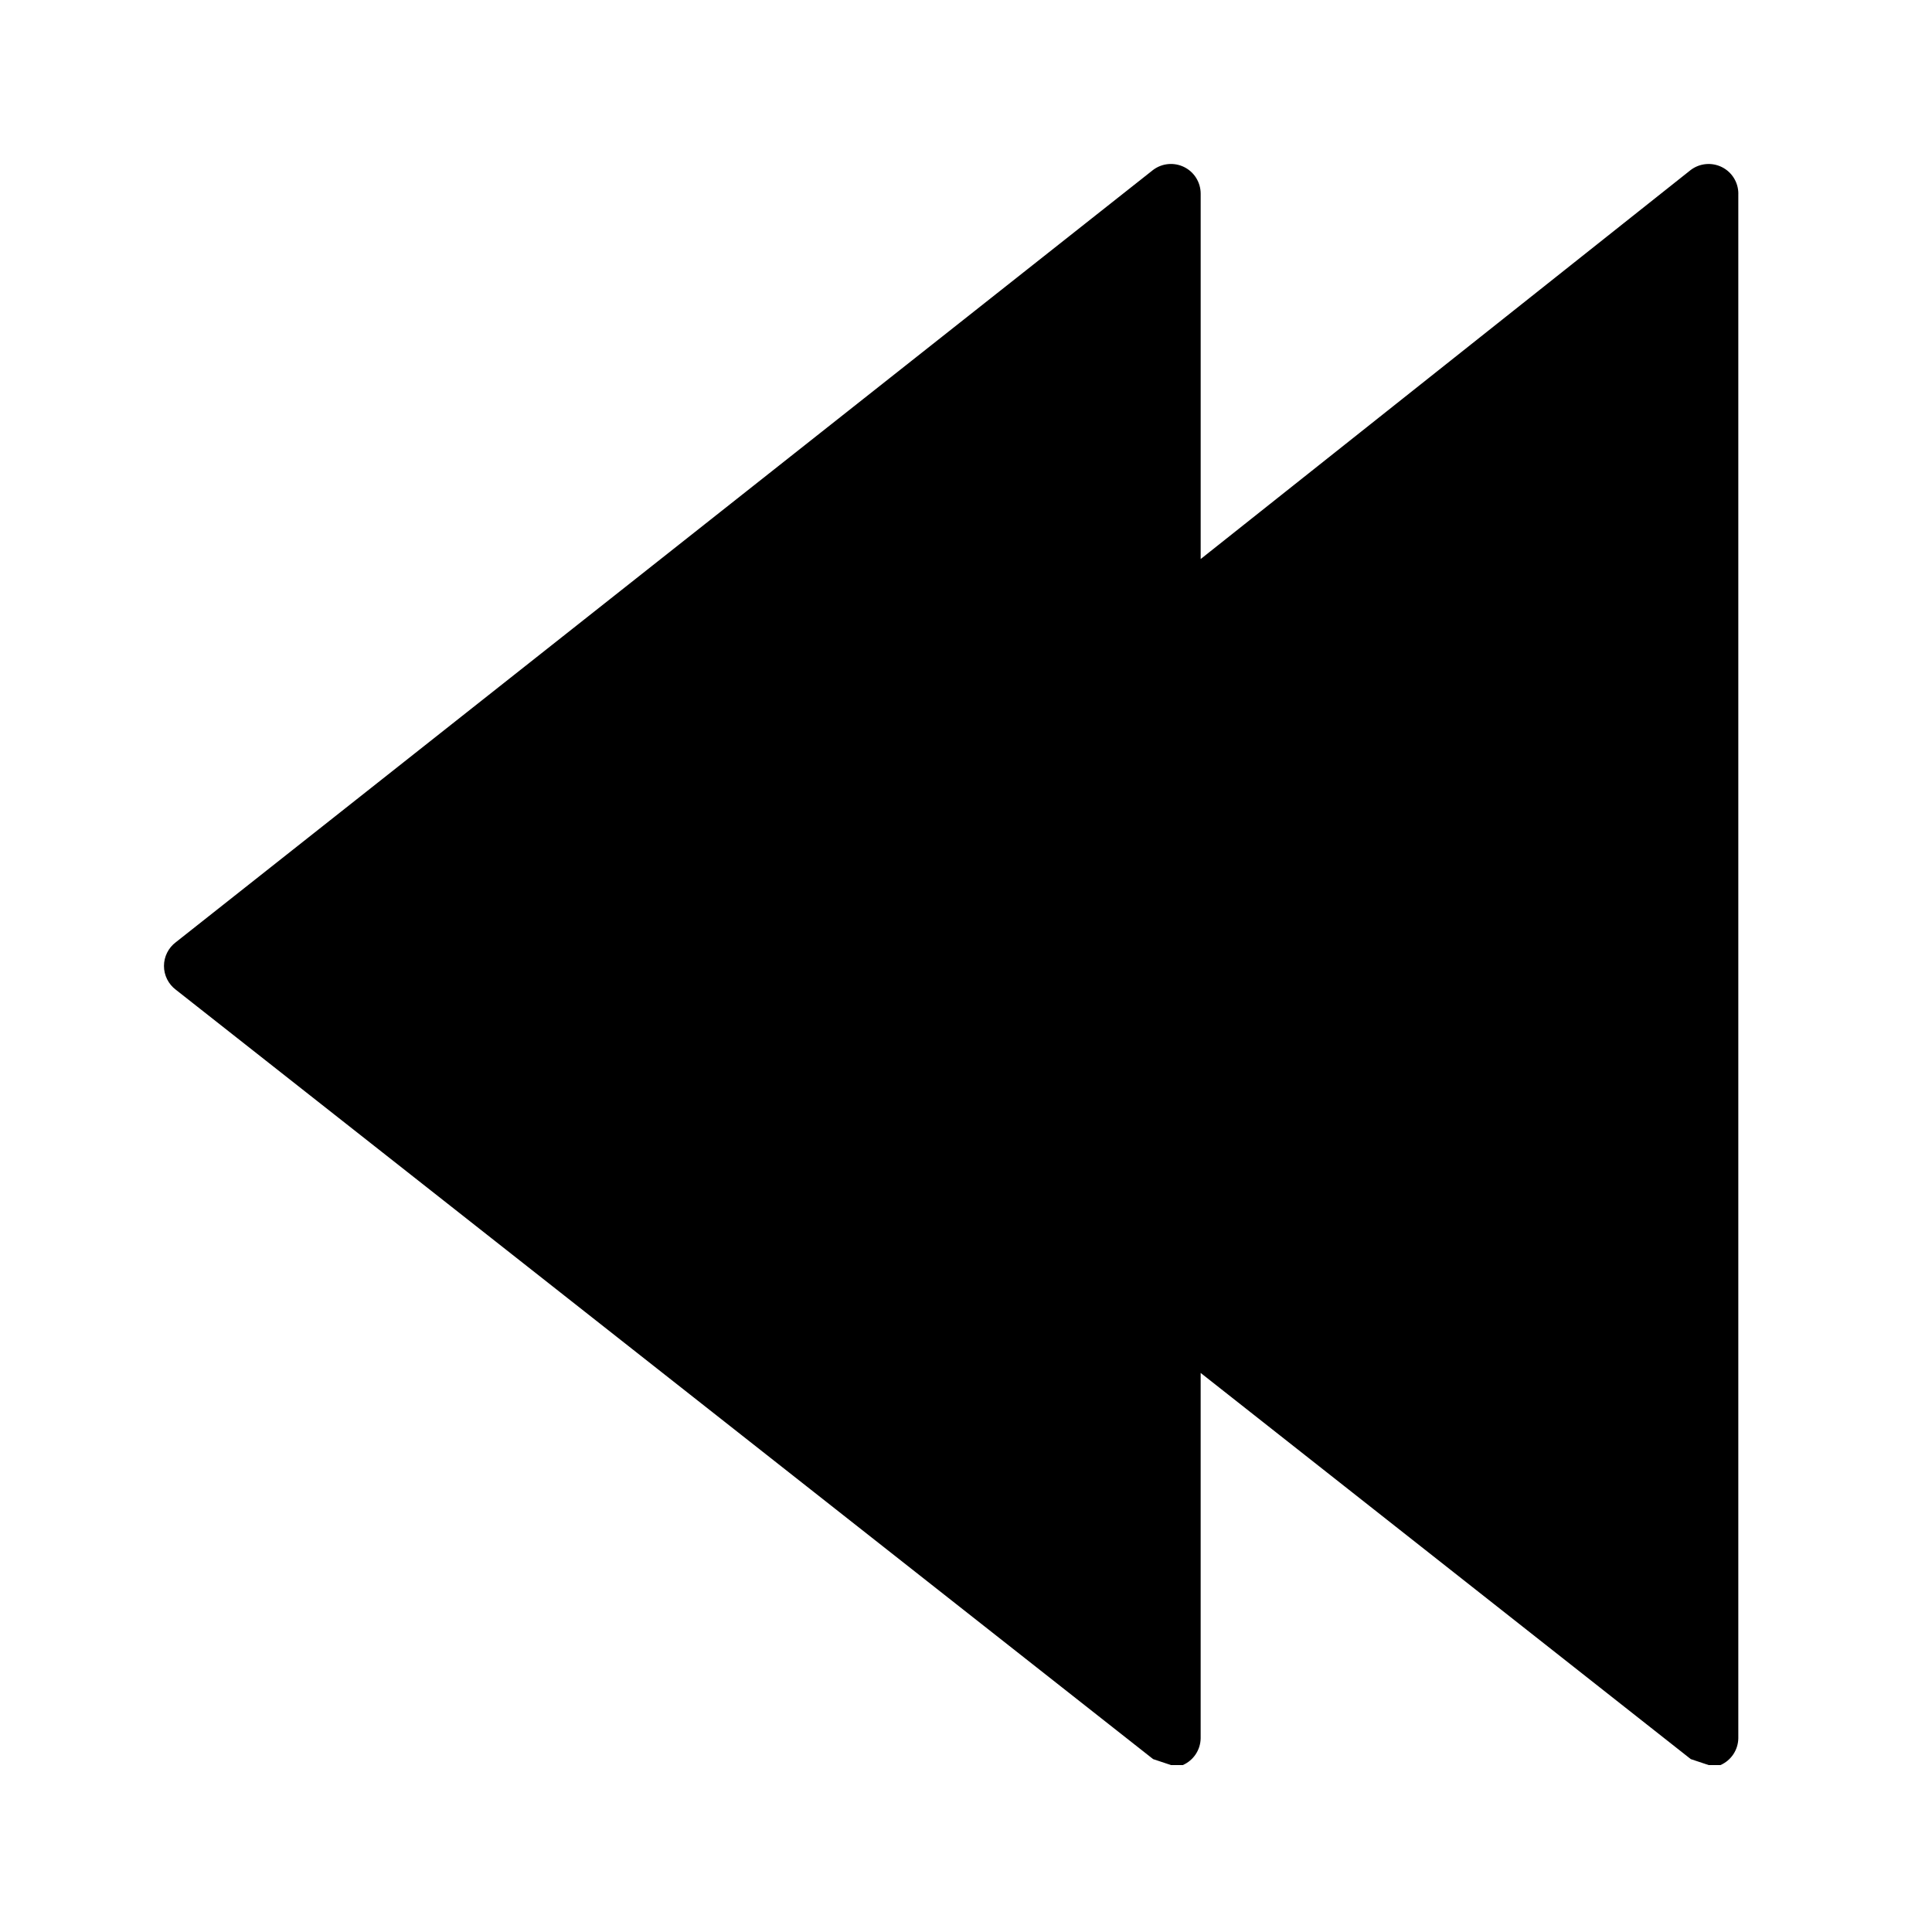
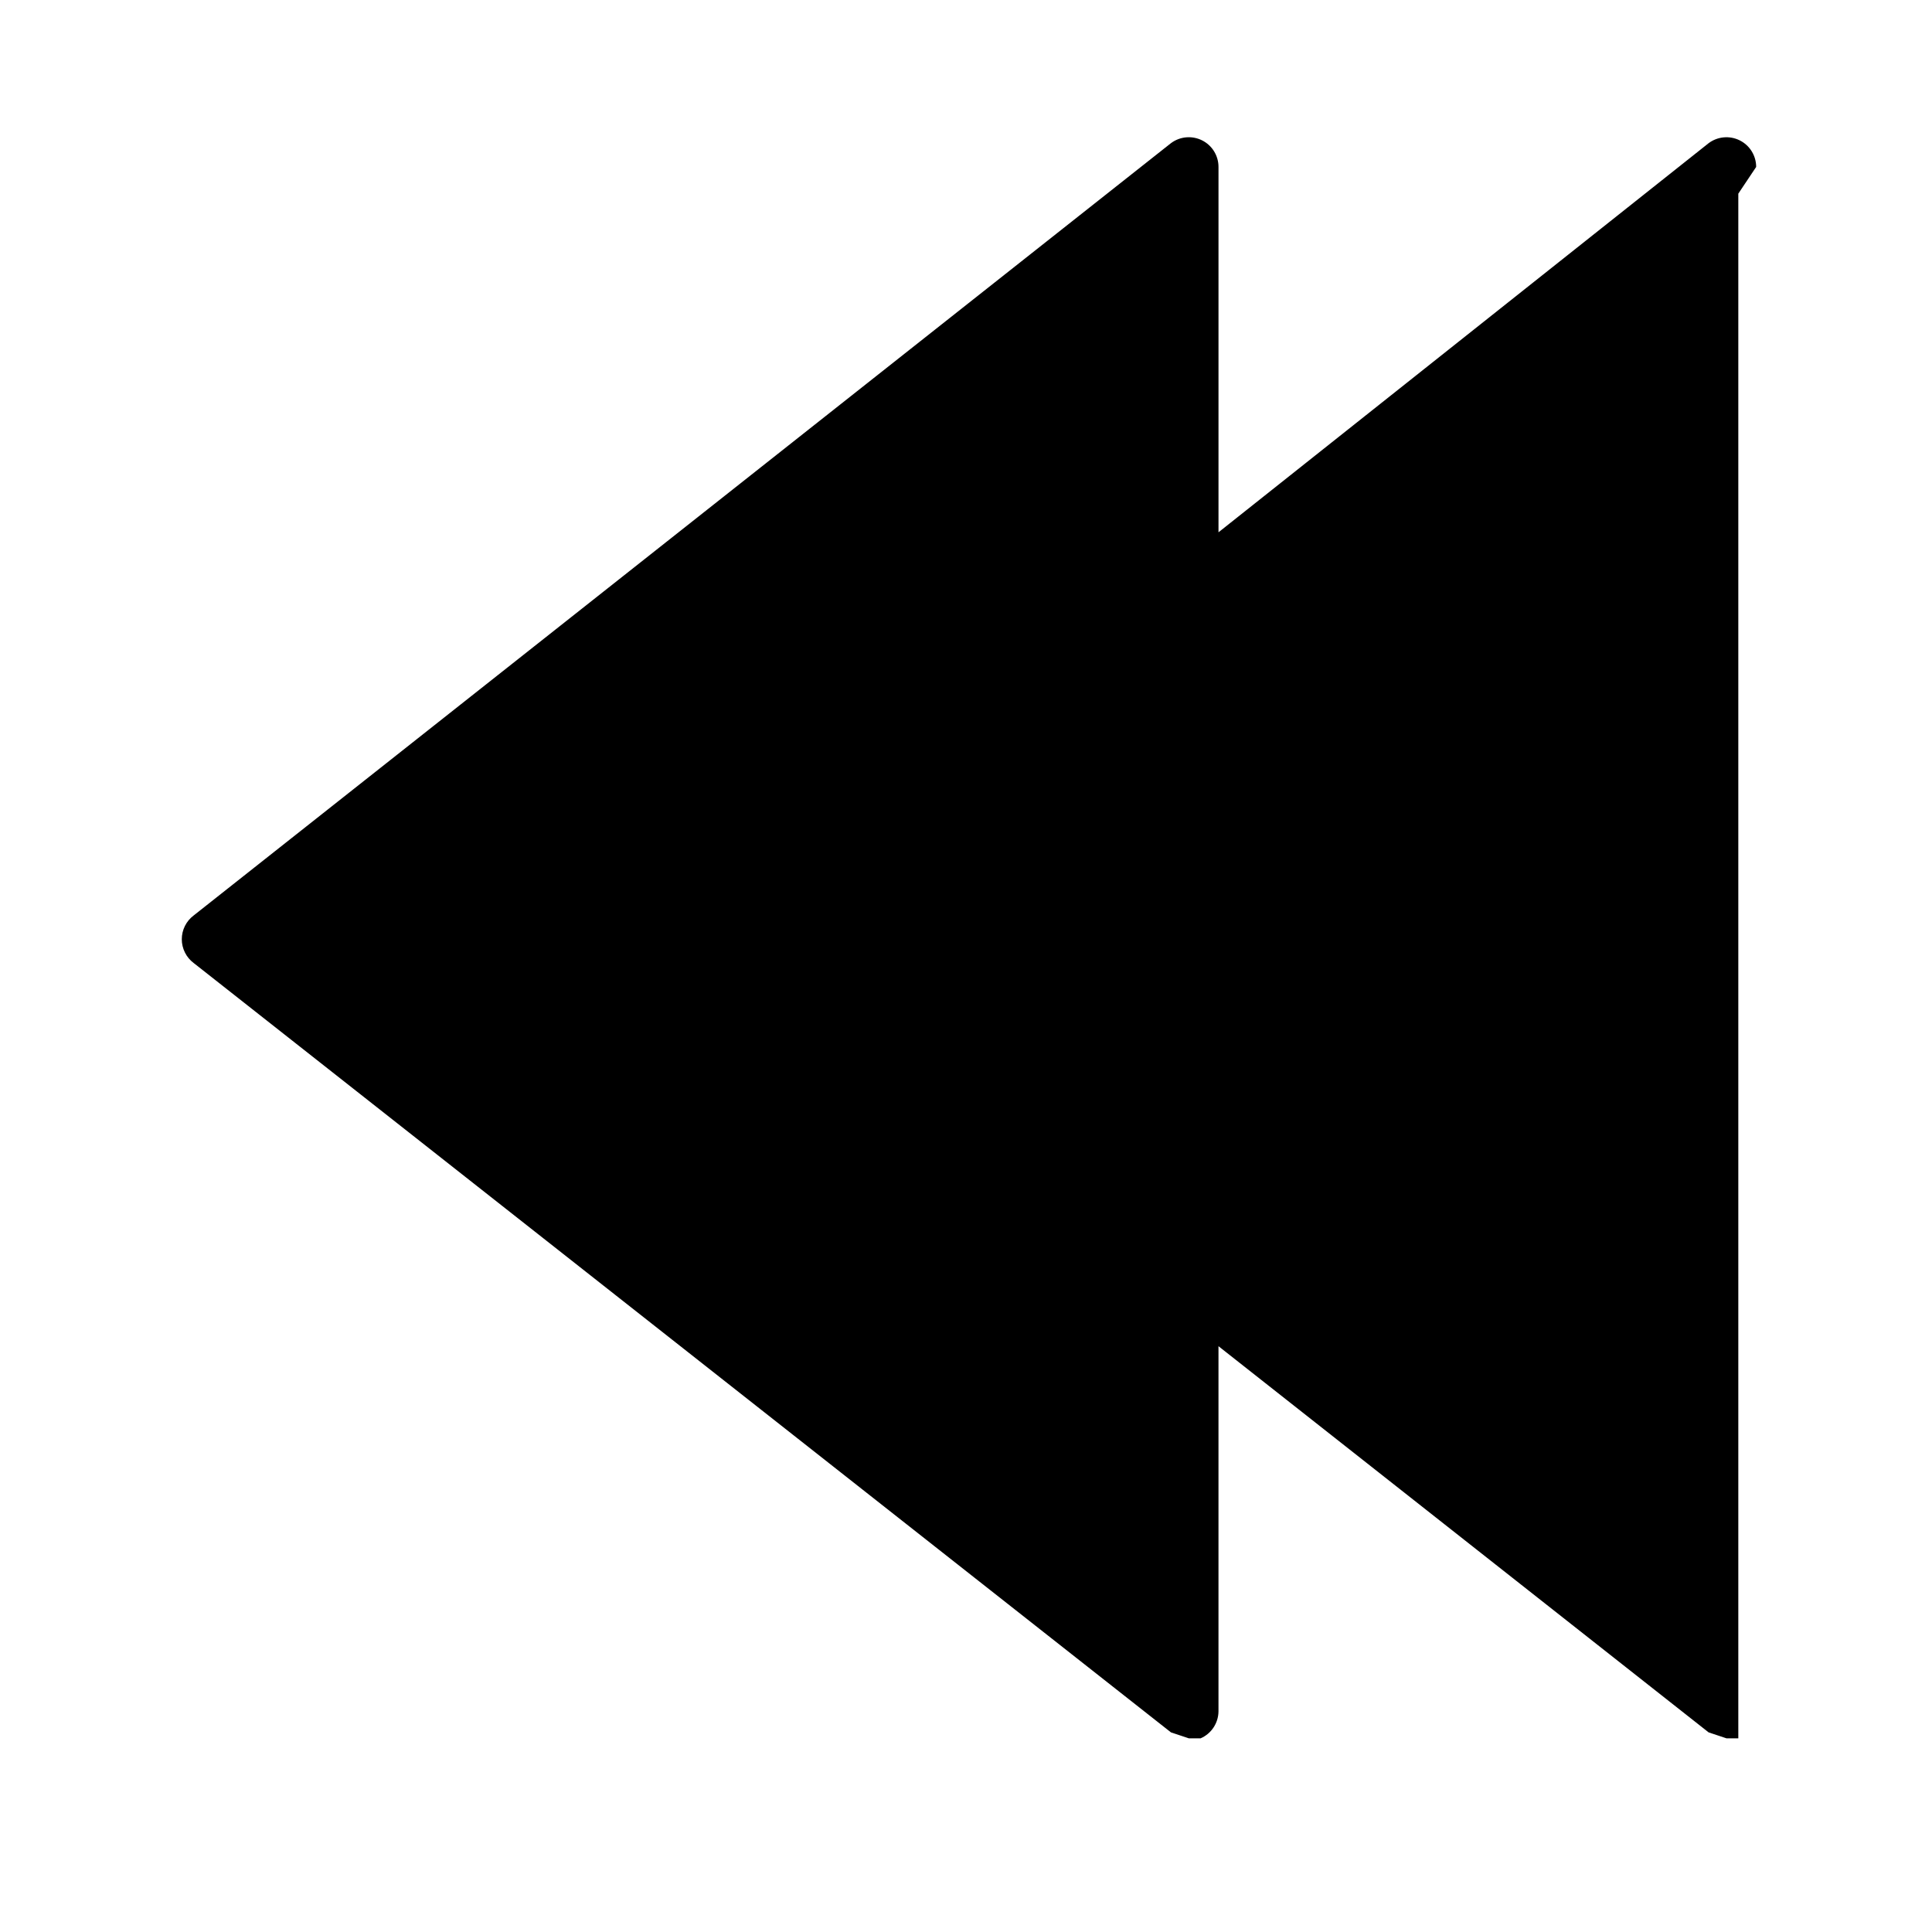
<svg xmlns="http://www.w3.org/2000/svg" fill="#000000" width="800px" height="800px" version="1.1" viewBox="144 144 512 512">
-   <path d="m604.67 195.32v409.35c-0.051 3.082-1.898 5.852-4.723 7.086h-3.148l-4.723-1.574-129.89-102.34v96.828c-0.051 3.082-1.898 5.852-4.723 7.086h-3.148l-4.723-1.574-258.99-203.89c-1.98-1.488-3.148-3.82-3.148-6.297 0-2.481 1.168-4.812 3.148-6.301l258.99-204.67h0.004c2.383-1.789 5.574-2.074 8.242-0.742 2.668 1.332 4.352 4.059 4.352 7.039v96.828l129.89-103.12c2.387-1.789 5.578-2.074 8.246-0.742 2.668 1.332 4.352 4.059 4.352 7.039z" />
+   <path d="m604.67 195.32v409.35h-3.148l-4.723-1.574-129.89-102.34v96.828c-0.051 3.082-1.898 5.852-4.723 7.086h-3.148l-4.723-1.574-258.99-203.89c-1.98-1.488-3.148-3.82-3.148-6.297 0-2.481 1.168-4.812 3.148-6.301l258.99-204.67h0.004c2.383-1.789 5.574-2.074 8.242-0.742 2.668 1.332 4.352 4.059 4.352 7.039v96.828l129.89-103.12c2.387-1.789 5.578-2.074 8.246-0.742 2.668 1.332 4.352 4.059 4.352 7.039z" />
</svg>